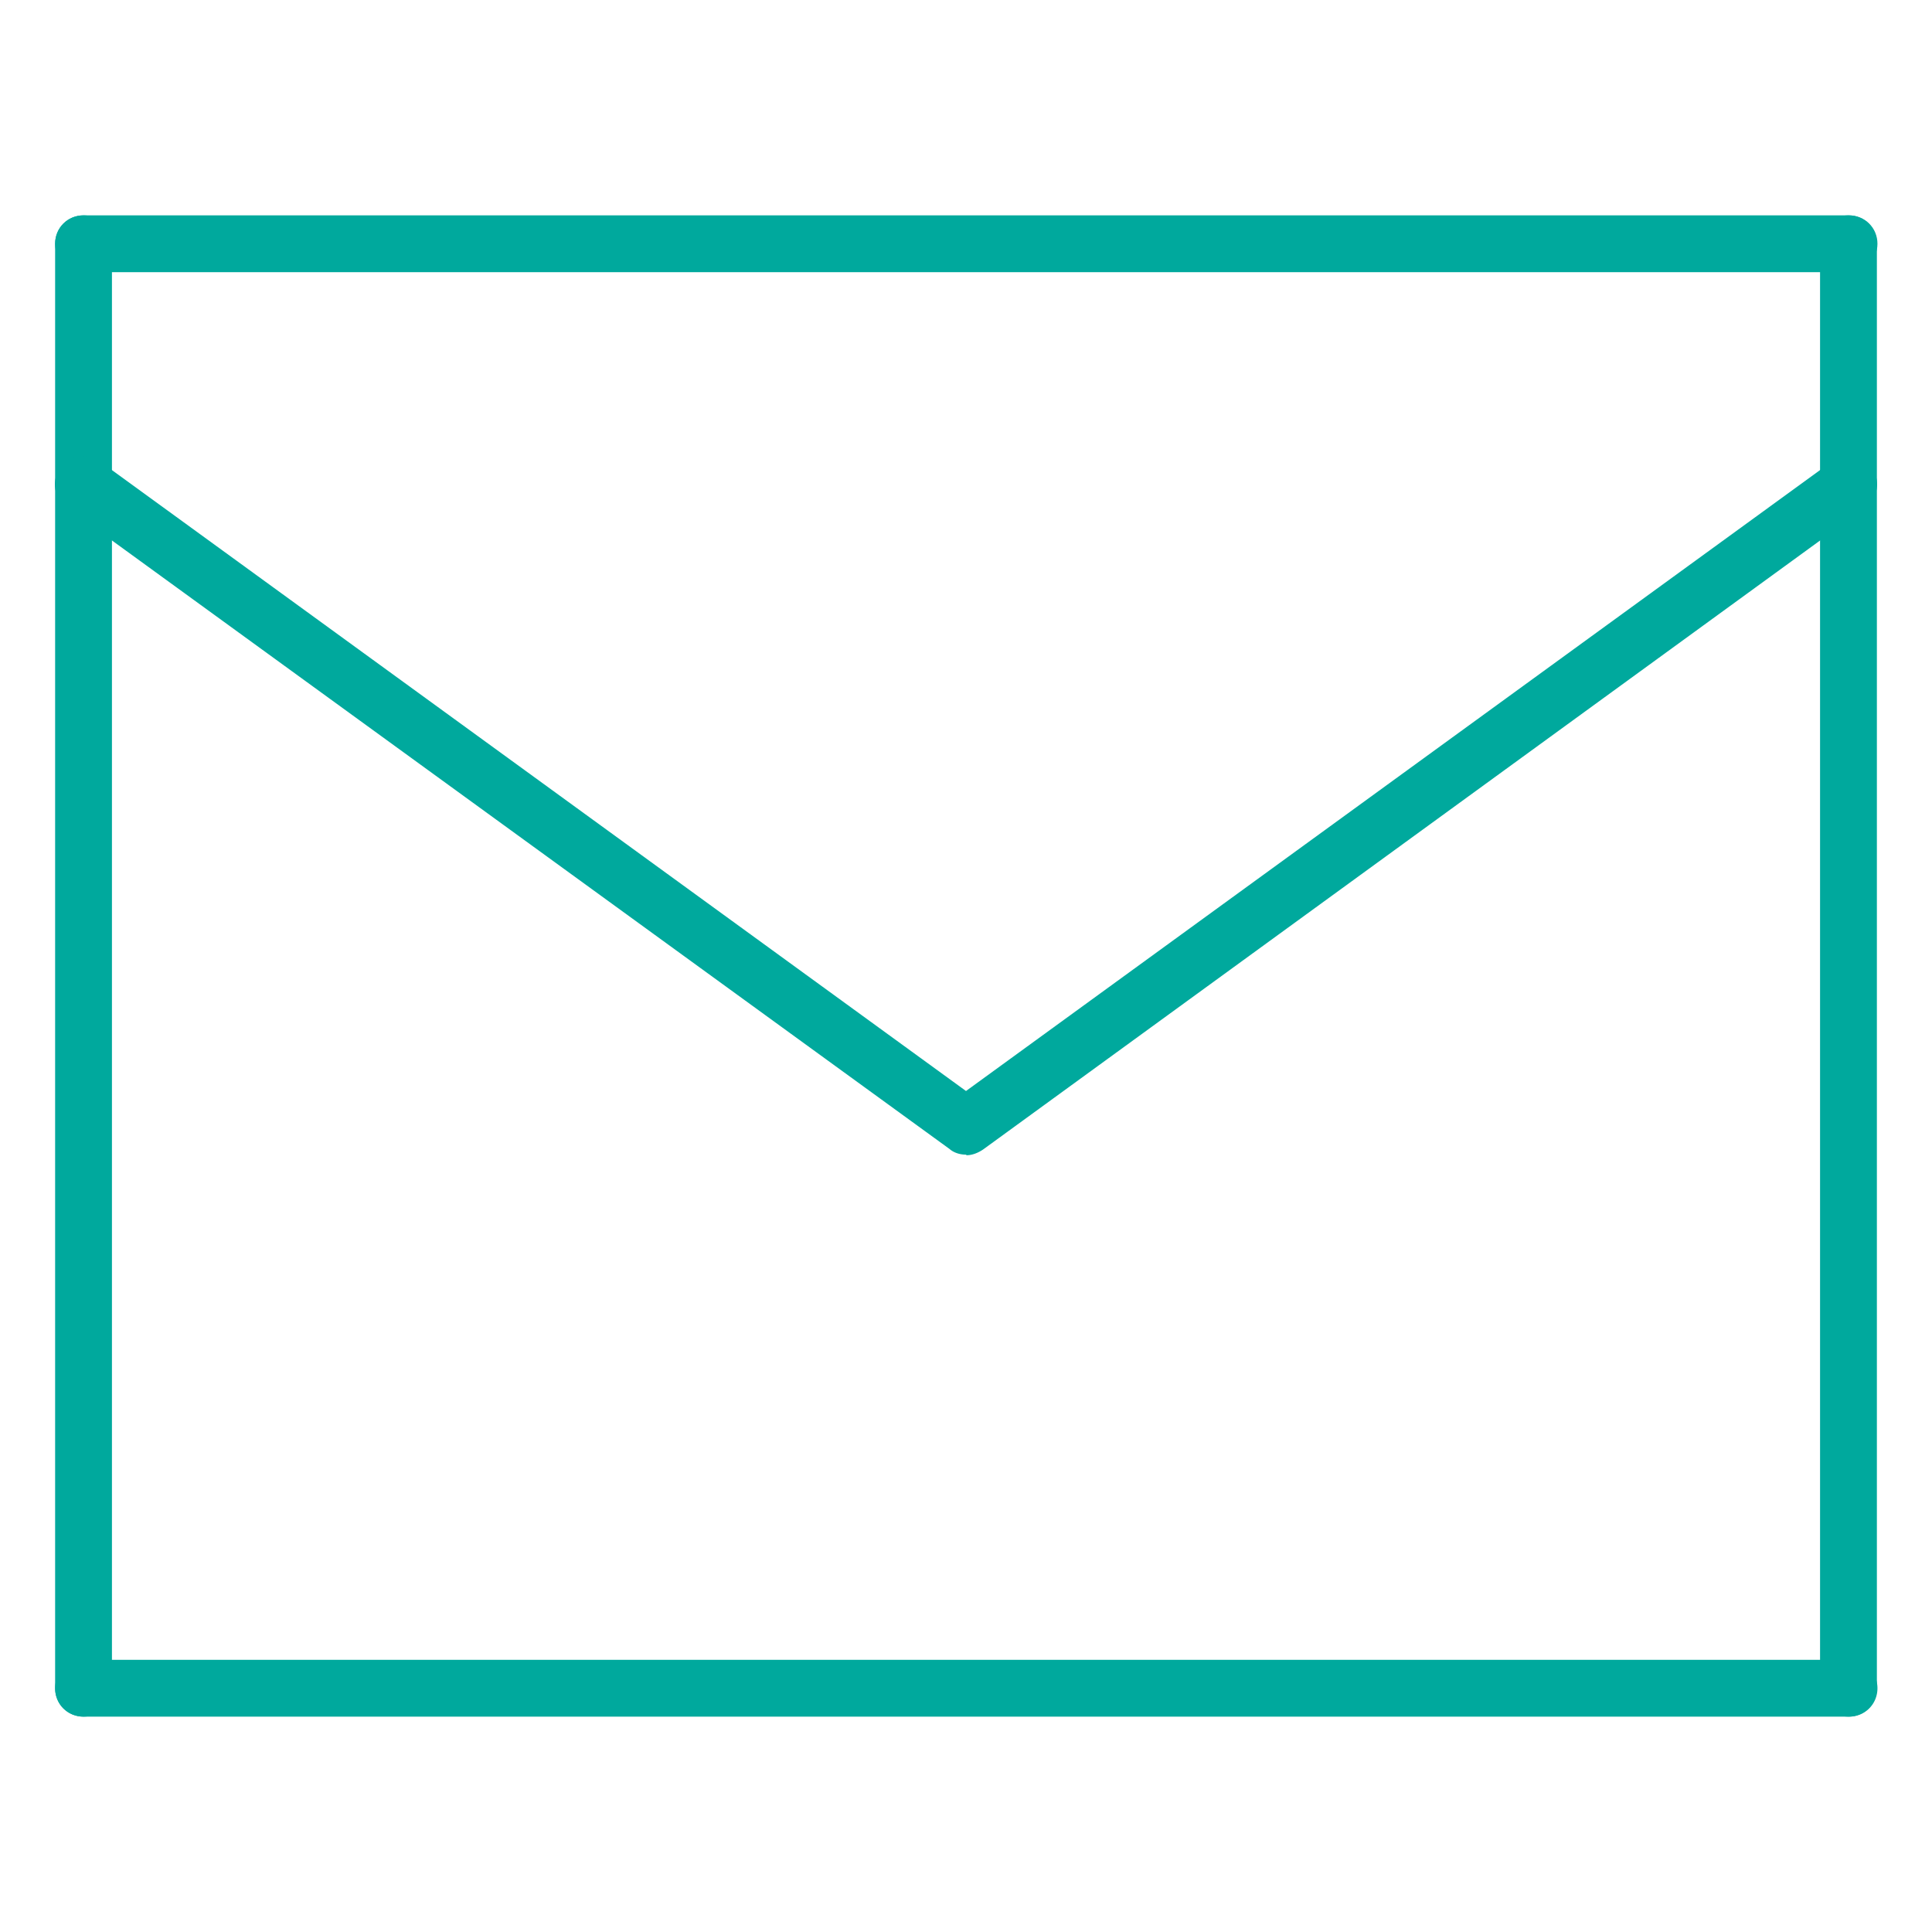
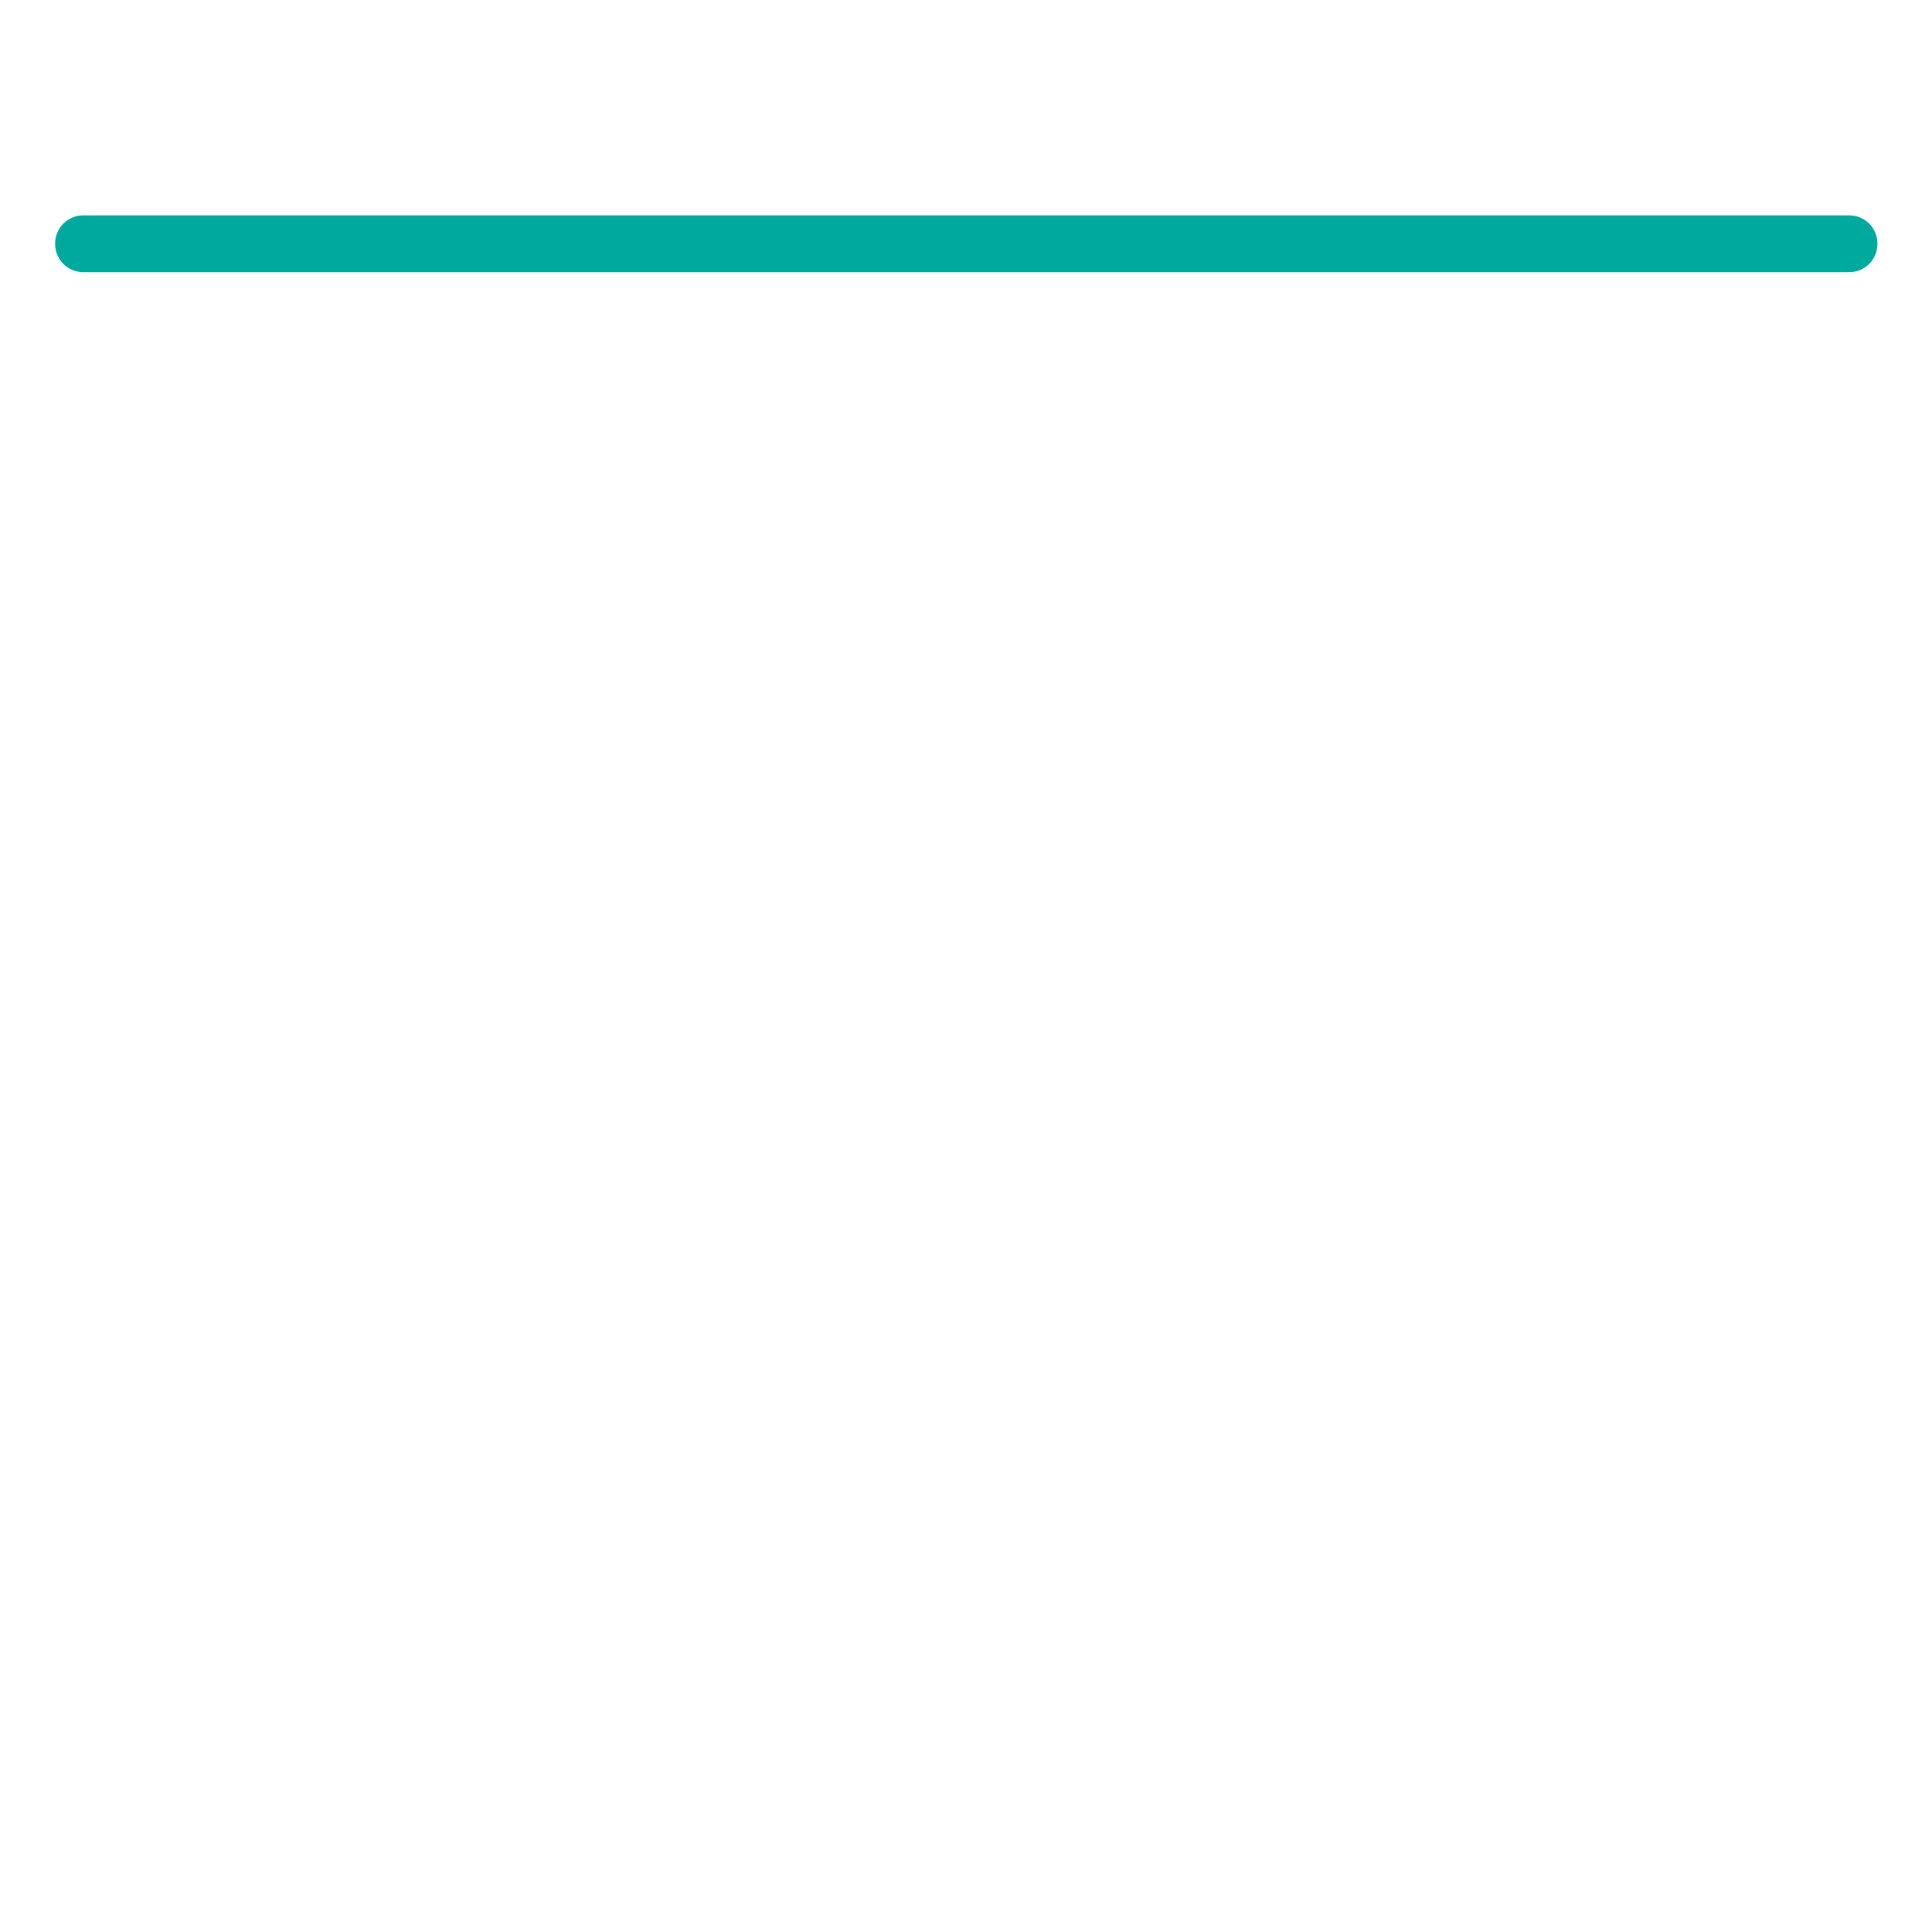
<svg xmlns="http://www.w3.org/2000/svg" viewBox="0 0 34 34">
  <path fill="#00a99d" d="M32.53 4.79H1.47c-.28 0-.5-.22-.5-.5s.22-.5.5-.5h31.07c.28 0 .5.22.5.5s-.22.5-.5.5Z" />
-   <path fill="#00a99d" d="M32.53 30.21c-.28 0-.5-.22-.5-.5V4.29c0-.28.22-.5.5-.5s.5.22.5.5v25.42c0 .28-.22.5-.5.5ZM1.47 30.21c-.28 0-.5-.22-.5-.5V4.29c0-.28.22-.5.5-.5s.5.22.5.5v25.42c0 .28-.22.5-.5.5Z" />
-   <path fill="#00a99d" d="M32.53 30.21H1.47c-.28 0-.5-.22-.5-.5s.22-.5.5-.5h31.07c.28 0 .5.22.5.5s-.22.5-.5.5ZM17 20.32c-.1 0-.21-.03-.29-.1L1.17 8.93a.507.507 0 0 1-.11-.7c.16-.22.47-.27.7-.11L17 19.2 32.24 8.12c.22-.16.54-.11.7.11.16.22.11.54-.11.7L17.3 20.23c-.09.06-.19.1-.29.1Z" />
</svg>